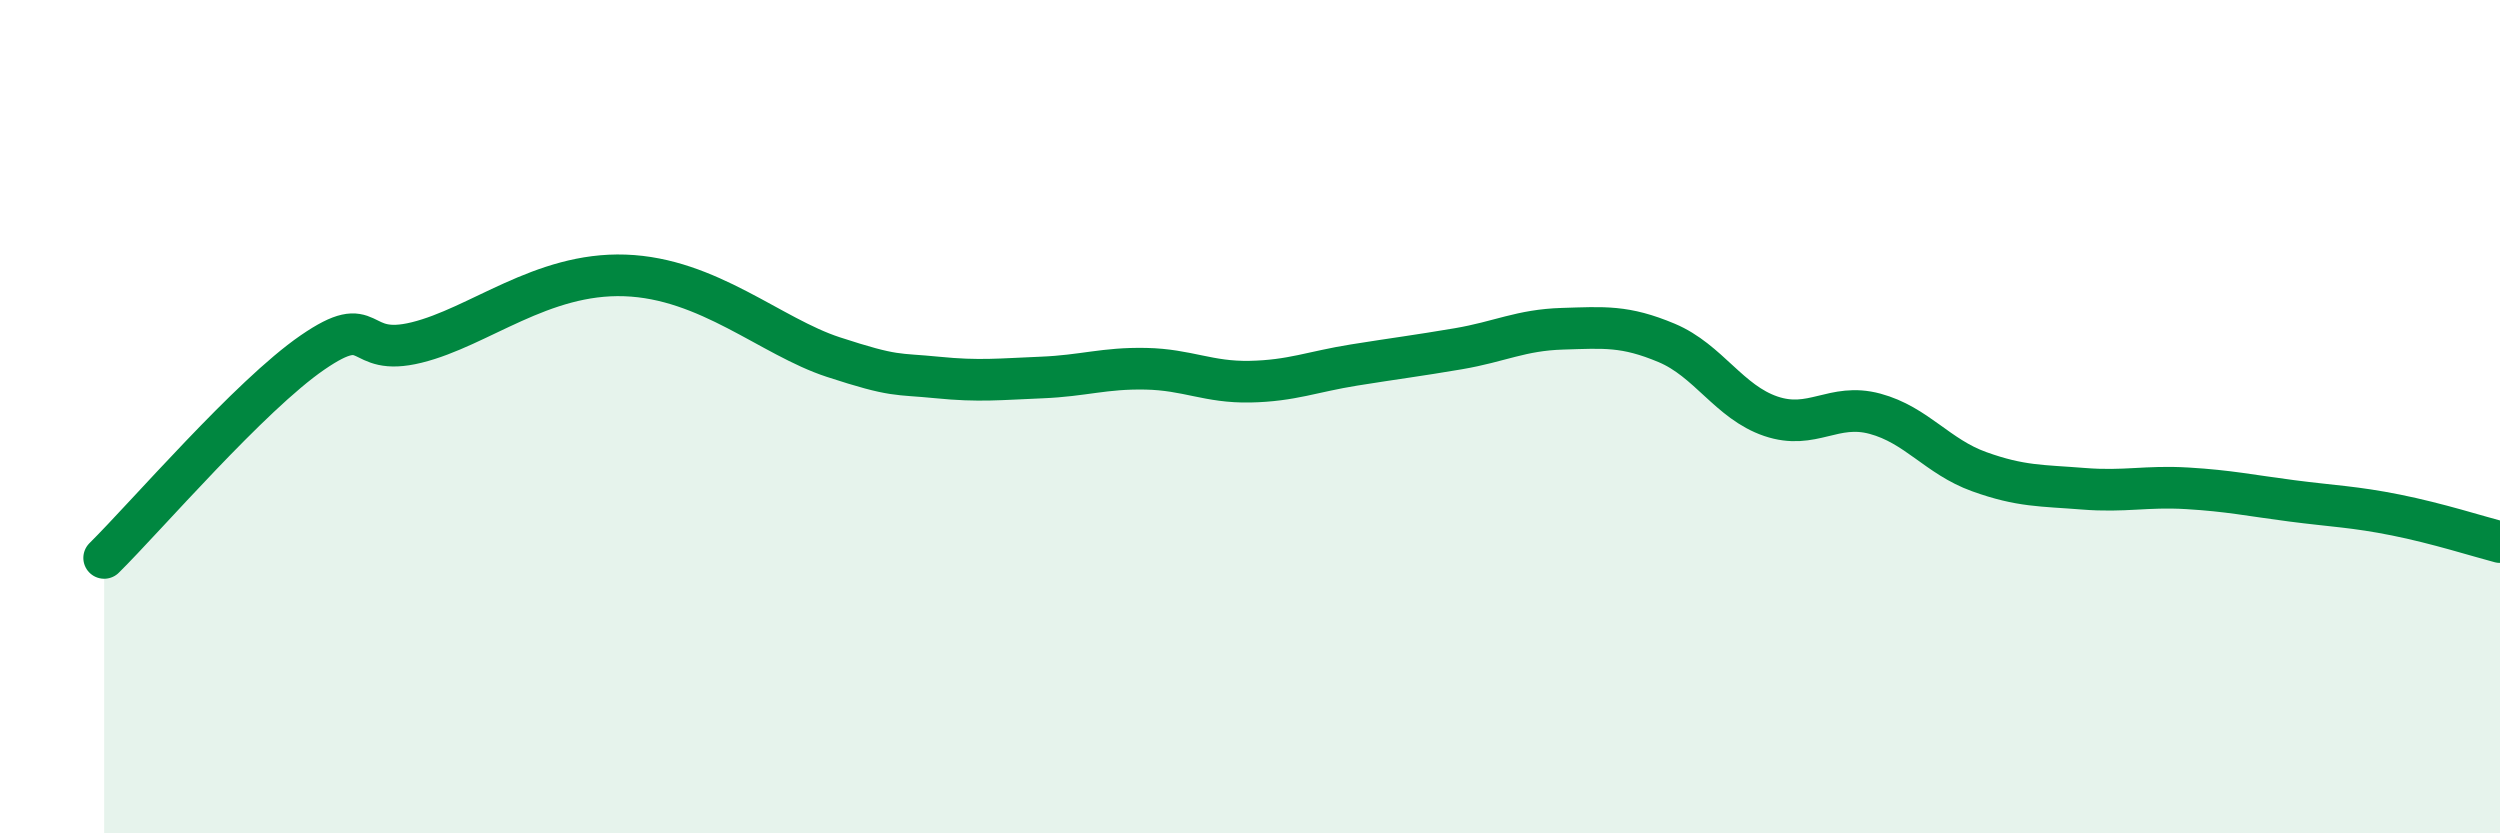
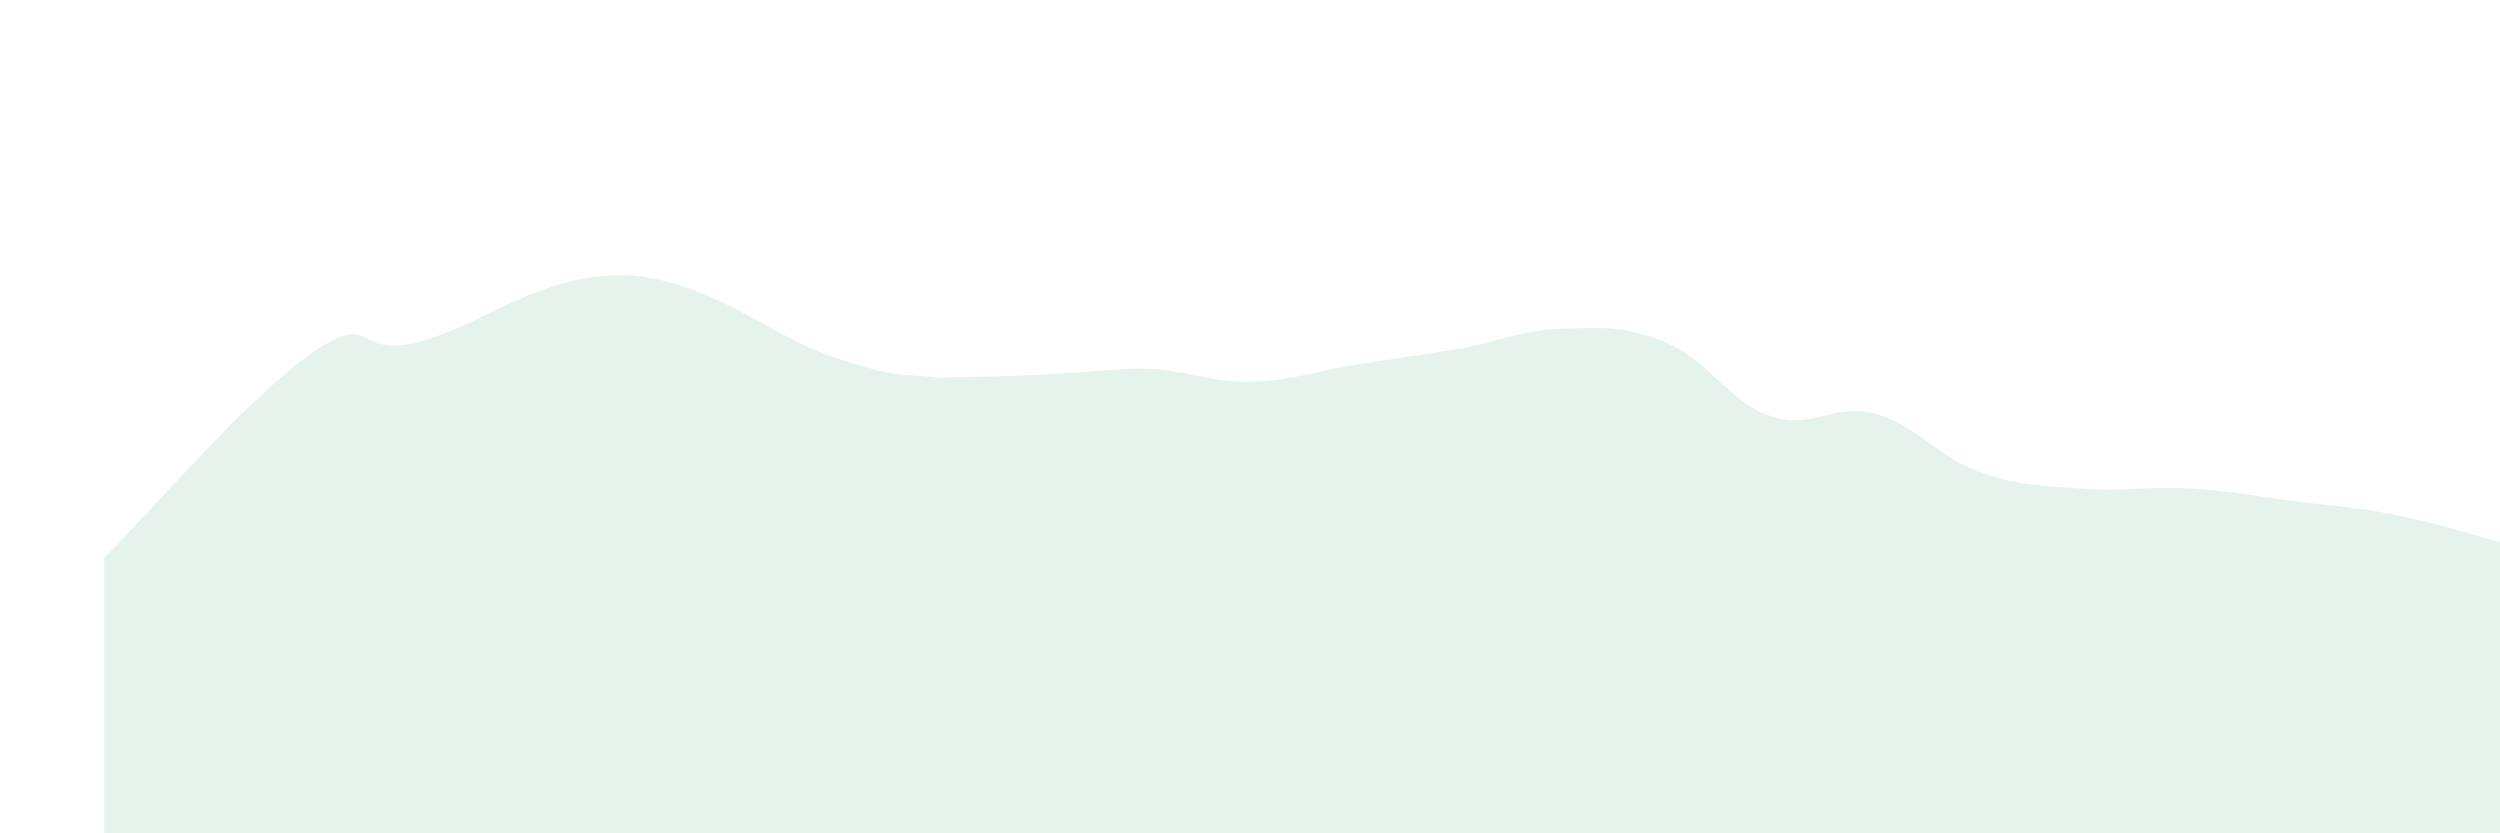
<svg xmlns="http://www.w3.org/2000/svg" width="60" height="20" viewBox="0 0 60 20">
-   <path d="M 2.5,13.39 C 3.5,12.4 6,9.49 7.5,8.46 C 9,7.43 8.5,8.59 10,8.22 C 11.5,7.85 13,6.54 15,6.61 C 17,6.68 18.5,8.08 20,8.57 C 21.5,9.06 21.5,8.96 22.5,9.06 C 23.5,9.16 24,9.1 25,9.06 C 26,9.02 26.5,8.83 27.5,8.85 C 28.5,8.87 29,9.18 30,9.16 C 31,9.14 31.5,8.92 32.5,8.76 C 33.5,8.6 34,8.54 35,8.37 C 36,8.2 36.5,7.92 37.5,7.89 C 38.5,7.86 39,7.81 40,8.23 C 41,8.65 41.5,9.65 42.5,9.99 C 43.5,10.33 44,9.66 45,9.93 C 46,10.2 46.5,10.96 47.5,11.32 C 48.5,11.68 49,11.65 50,11.73 C 51,11.81 51.5,11.66 52.5,11.72 C 53.5,11.78 54,11.89 55,12.02 C 56,12.15 56.5,12.16 57.5,12.36 C 58.5,12.56 59.5,12.88 60,13.01L60 20L2.5 20Z" fill="#008740" opacity="0.1" stroke-linecap="round" stroke-linejoin="round" />
-   <path d="M 2.5,13.39 C 3.5,12.4 6,9.49 7.5,8.46 C 9,7.43 8.5,8.59 10,8.22 C 11.5,7.85 13,6.54 15,6.61 C 17,6.68 18.5,8.08 20,8.57 C 21.5,9.06 21.5,8.96 22.5,9.06 C 23.5,9.16 24,9.1 25,9.06 C 26,9.02 26.5,8.83 27.5,8.85 C 28.5,8.87 29,9.18 30,9.16 C 31,9.14 31.5,8.92 32.5,8.76 C 33.5,8.6 34,8.54 35,8.37 C 36,8.2 36.5,7.92 37.5,7.89 C 38.5,7.86 39,7.81 40,8.23 C 41,8.65 41.5,9.65 42.5,9.99 C 43.5,10.33 44,9.66 45,9.93 C 46,10.2 46.5,10.96 47.5,11.32 C 48.5,11.68 49,11.65 50,11.73 C 51,11.81 51.5,11.66 52.5,11.72 C 53.5,11.78 54,11.89 55,12.02 C 56,12.15 56.5,12.16 57.5,12.36 C 58.5,12.56 59.5,12.88 60,13.01" stroke="#008740" stroke-width="1" fill="none" stroke-linecap="round" stroke-linejoin="round" />
+   <path d="M 2.5,13.39 C 3.5,12.4 6,9.49 7.5,8.46 C 9,7.43 8.5,8.59 10,8.22 C 11.5,7.85 13,6.54 15,6.61 C 17,6.68 18.5,8.08 20,8.57 C 21.5,9.06 21.5,8.96 22.5,9.06 C 26,9.02 26.5,8.83 27.5,8.85 C 28.5,8.87 29,9.18 30,9.16 C 31,9.14 31.5,8.92 32.5,8.76 C 33.5,8.6 34,8.54 35,8.37 C 36,8.2 36.5,7.92 37.5,7.89 C 38.5,7.86 39,7.81 40,8.23 C 41,8.65 41.5,9.65 42.5,9.99 C 43.5,10.33 44,9.66 45,9.93 C 46,10.2 46.5,10.96 47.5,11.32 C 48.5,11.68 49,11.65 50,11.73 C 51,11.81 51.5,11.66 52.5,11.72 C 53.5,11.78 54,11.89 55,12.02 C 56,12.15 56.5,12.16 57.5,12.36 C 58.5,12.56 59.5,12.88 60,13.01L60 20L2.5 20Z" fill="#008740" opacity="0.1" stroke-linecap="round" stroke-linejoin="round" />
</svg>